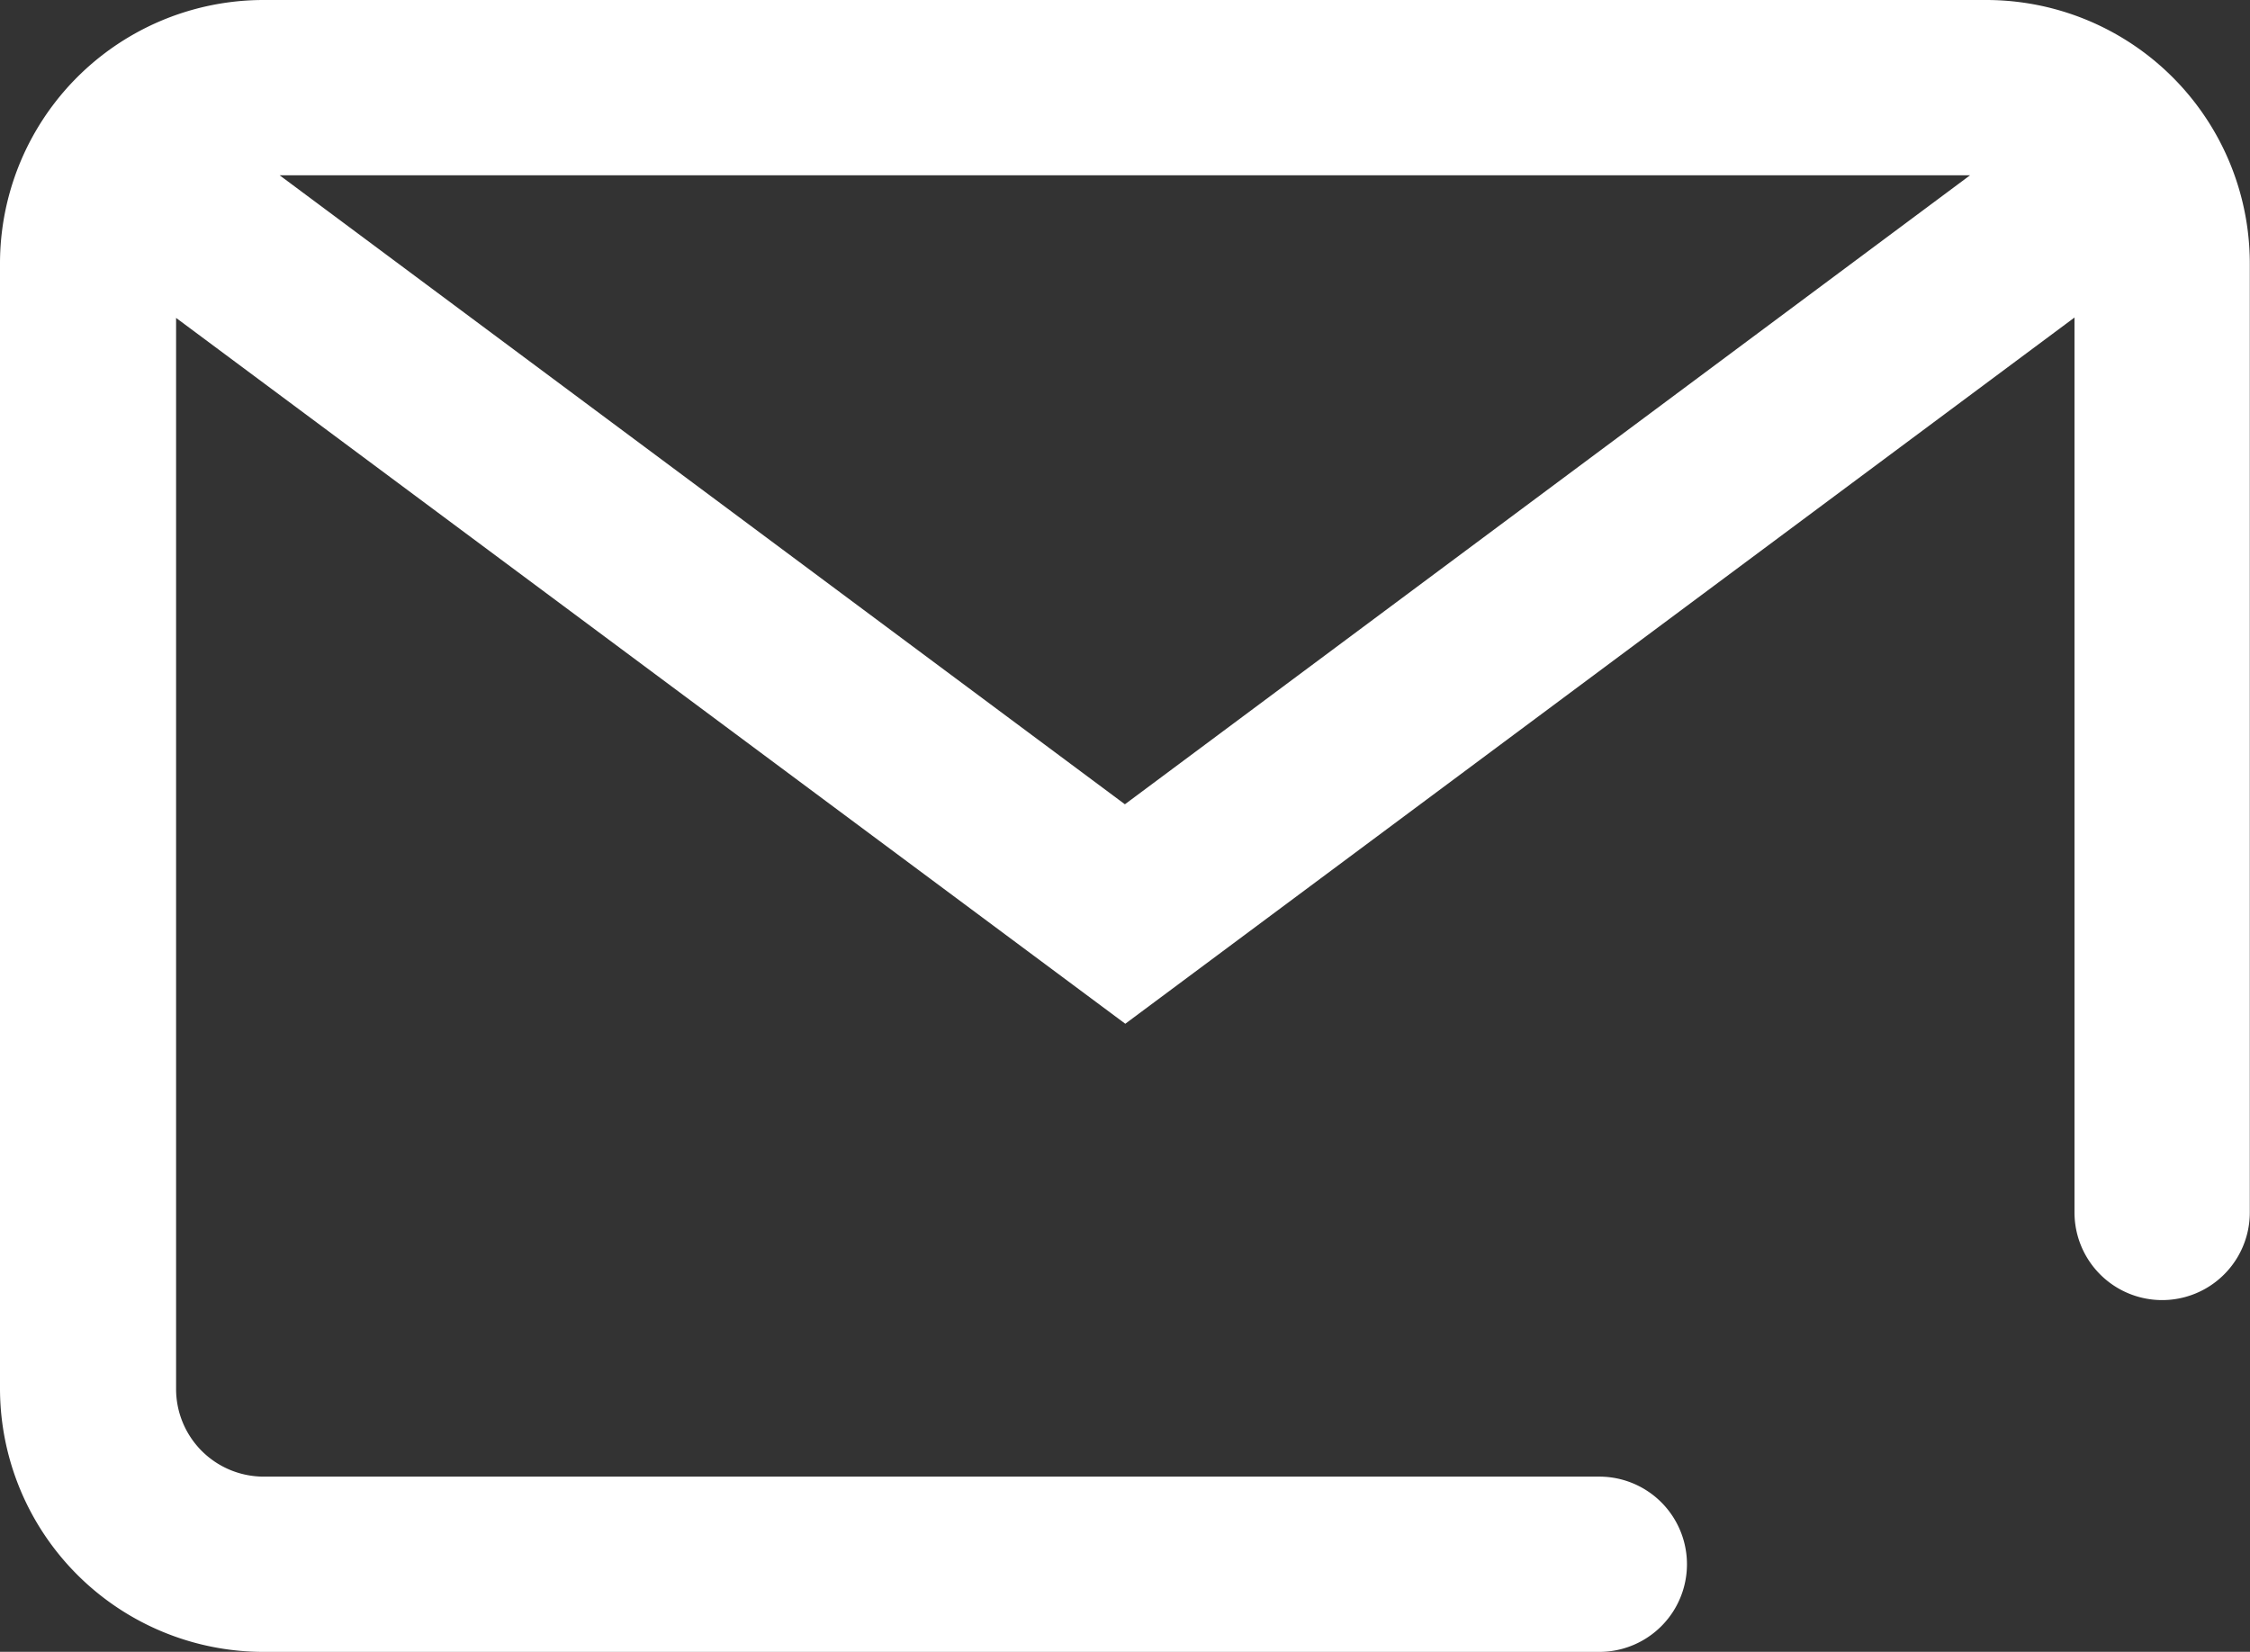
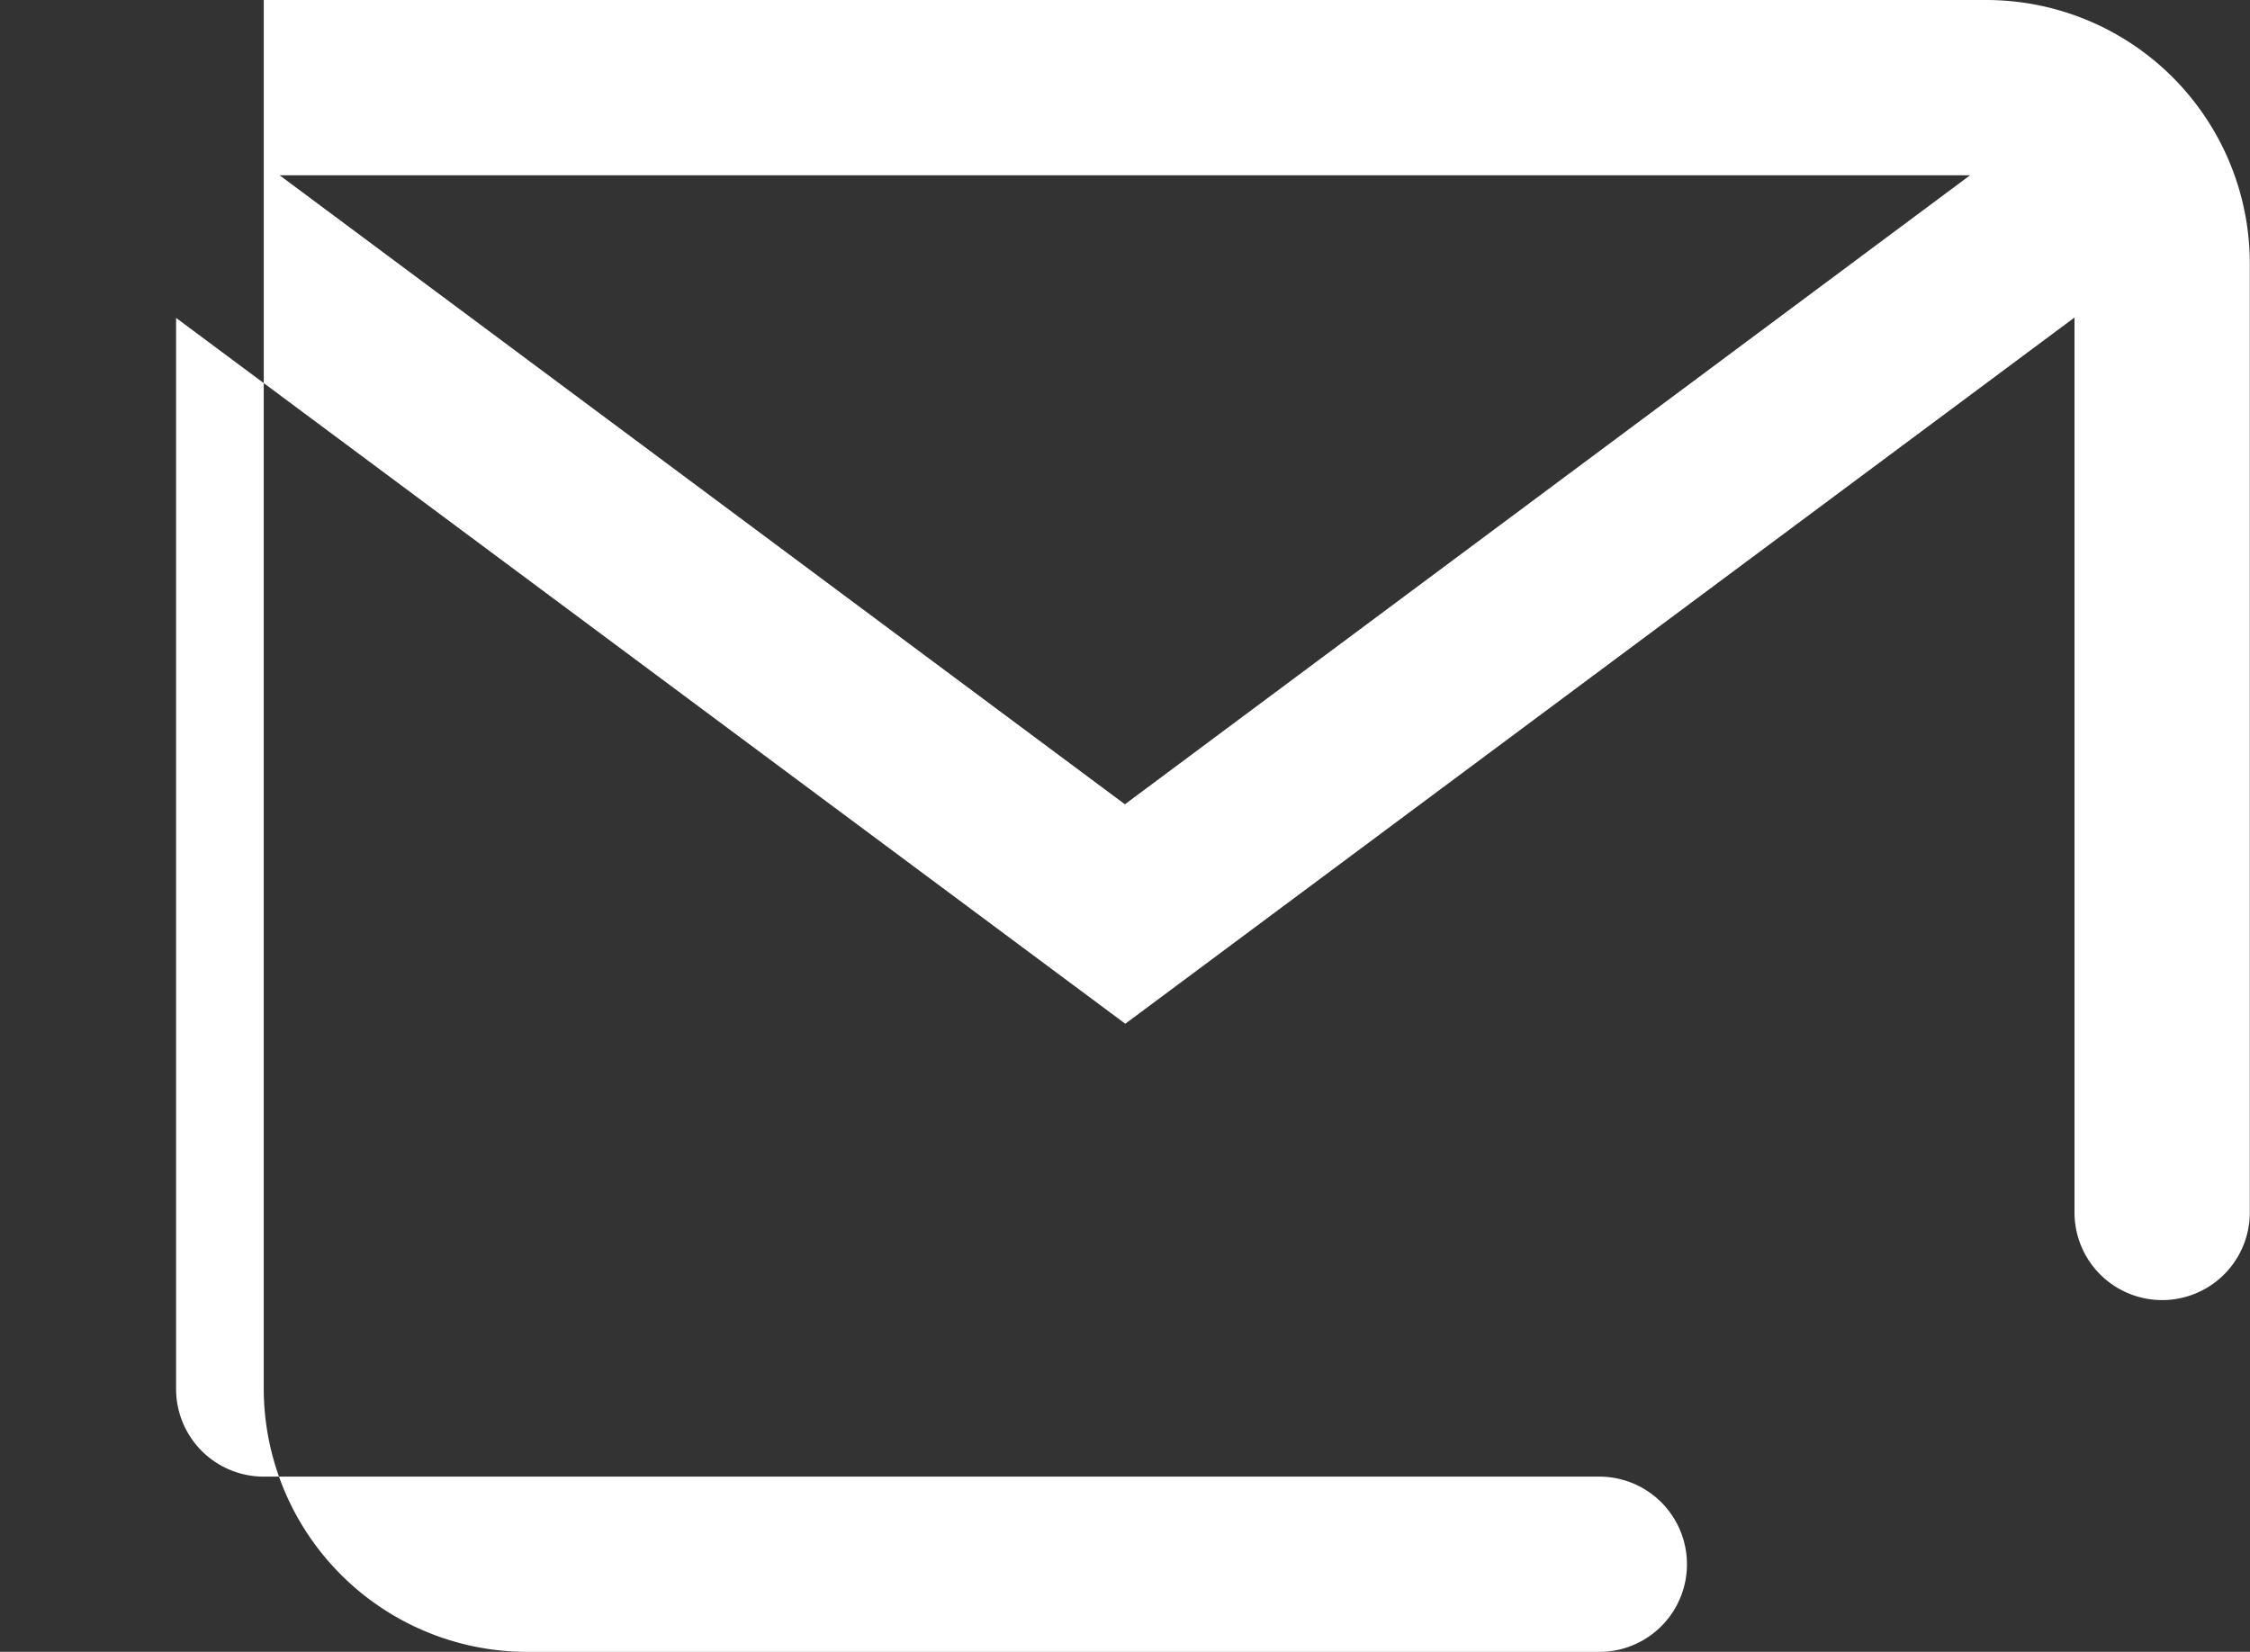
<svg xmlns="http://www.w3.org/2000/svg" width="23.102" height="16.964" viewBox="0 0 23.102 16.964">
  <rect x="0" y="0" width="23.102" height="16.964" fill="#333333" stroke="none" />
-   <path id="icon_mail" d="M11.55,8.26,2.871,1.8H20.228ZM20.393,0H2.708A2.707,2.707,0,0,0,0,2.708V14.257a2.707,2.707,0,0,0,2.708,2.708H16.421a.9.9,0,1,0,0-1.8H2.708a.9.9,0,0,1-.9-.9v-11l9.746,7.249L21.3,3.261v9.191a.9.9,0,1,0,1.8,0V2.708A2.707,2.707,0,0,0,20.393,0" fill="#fff" />
+   <path id="icon_mail" d="M11.55,8.26,2.871,1.8H20.228ZM20.393,0H2.708V14.257a2.707,2.707,0,0,0,2.708,2.708H16.421a.9.9,0,1,0,0-1.8H2.708a.9.9,0,0,1-.9-.9v-11l9.746,7.249L21.3,3.261v9.191a.9.9,0,1,0,1.8,0V2.708A2.707,2.707,0,0,0,20.393,0" fill="#fff" />
</svg>